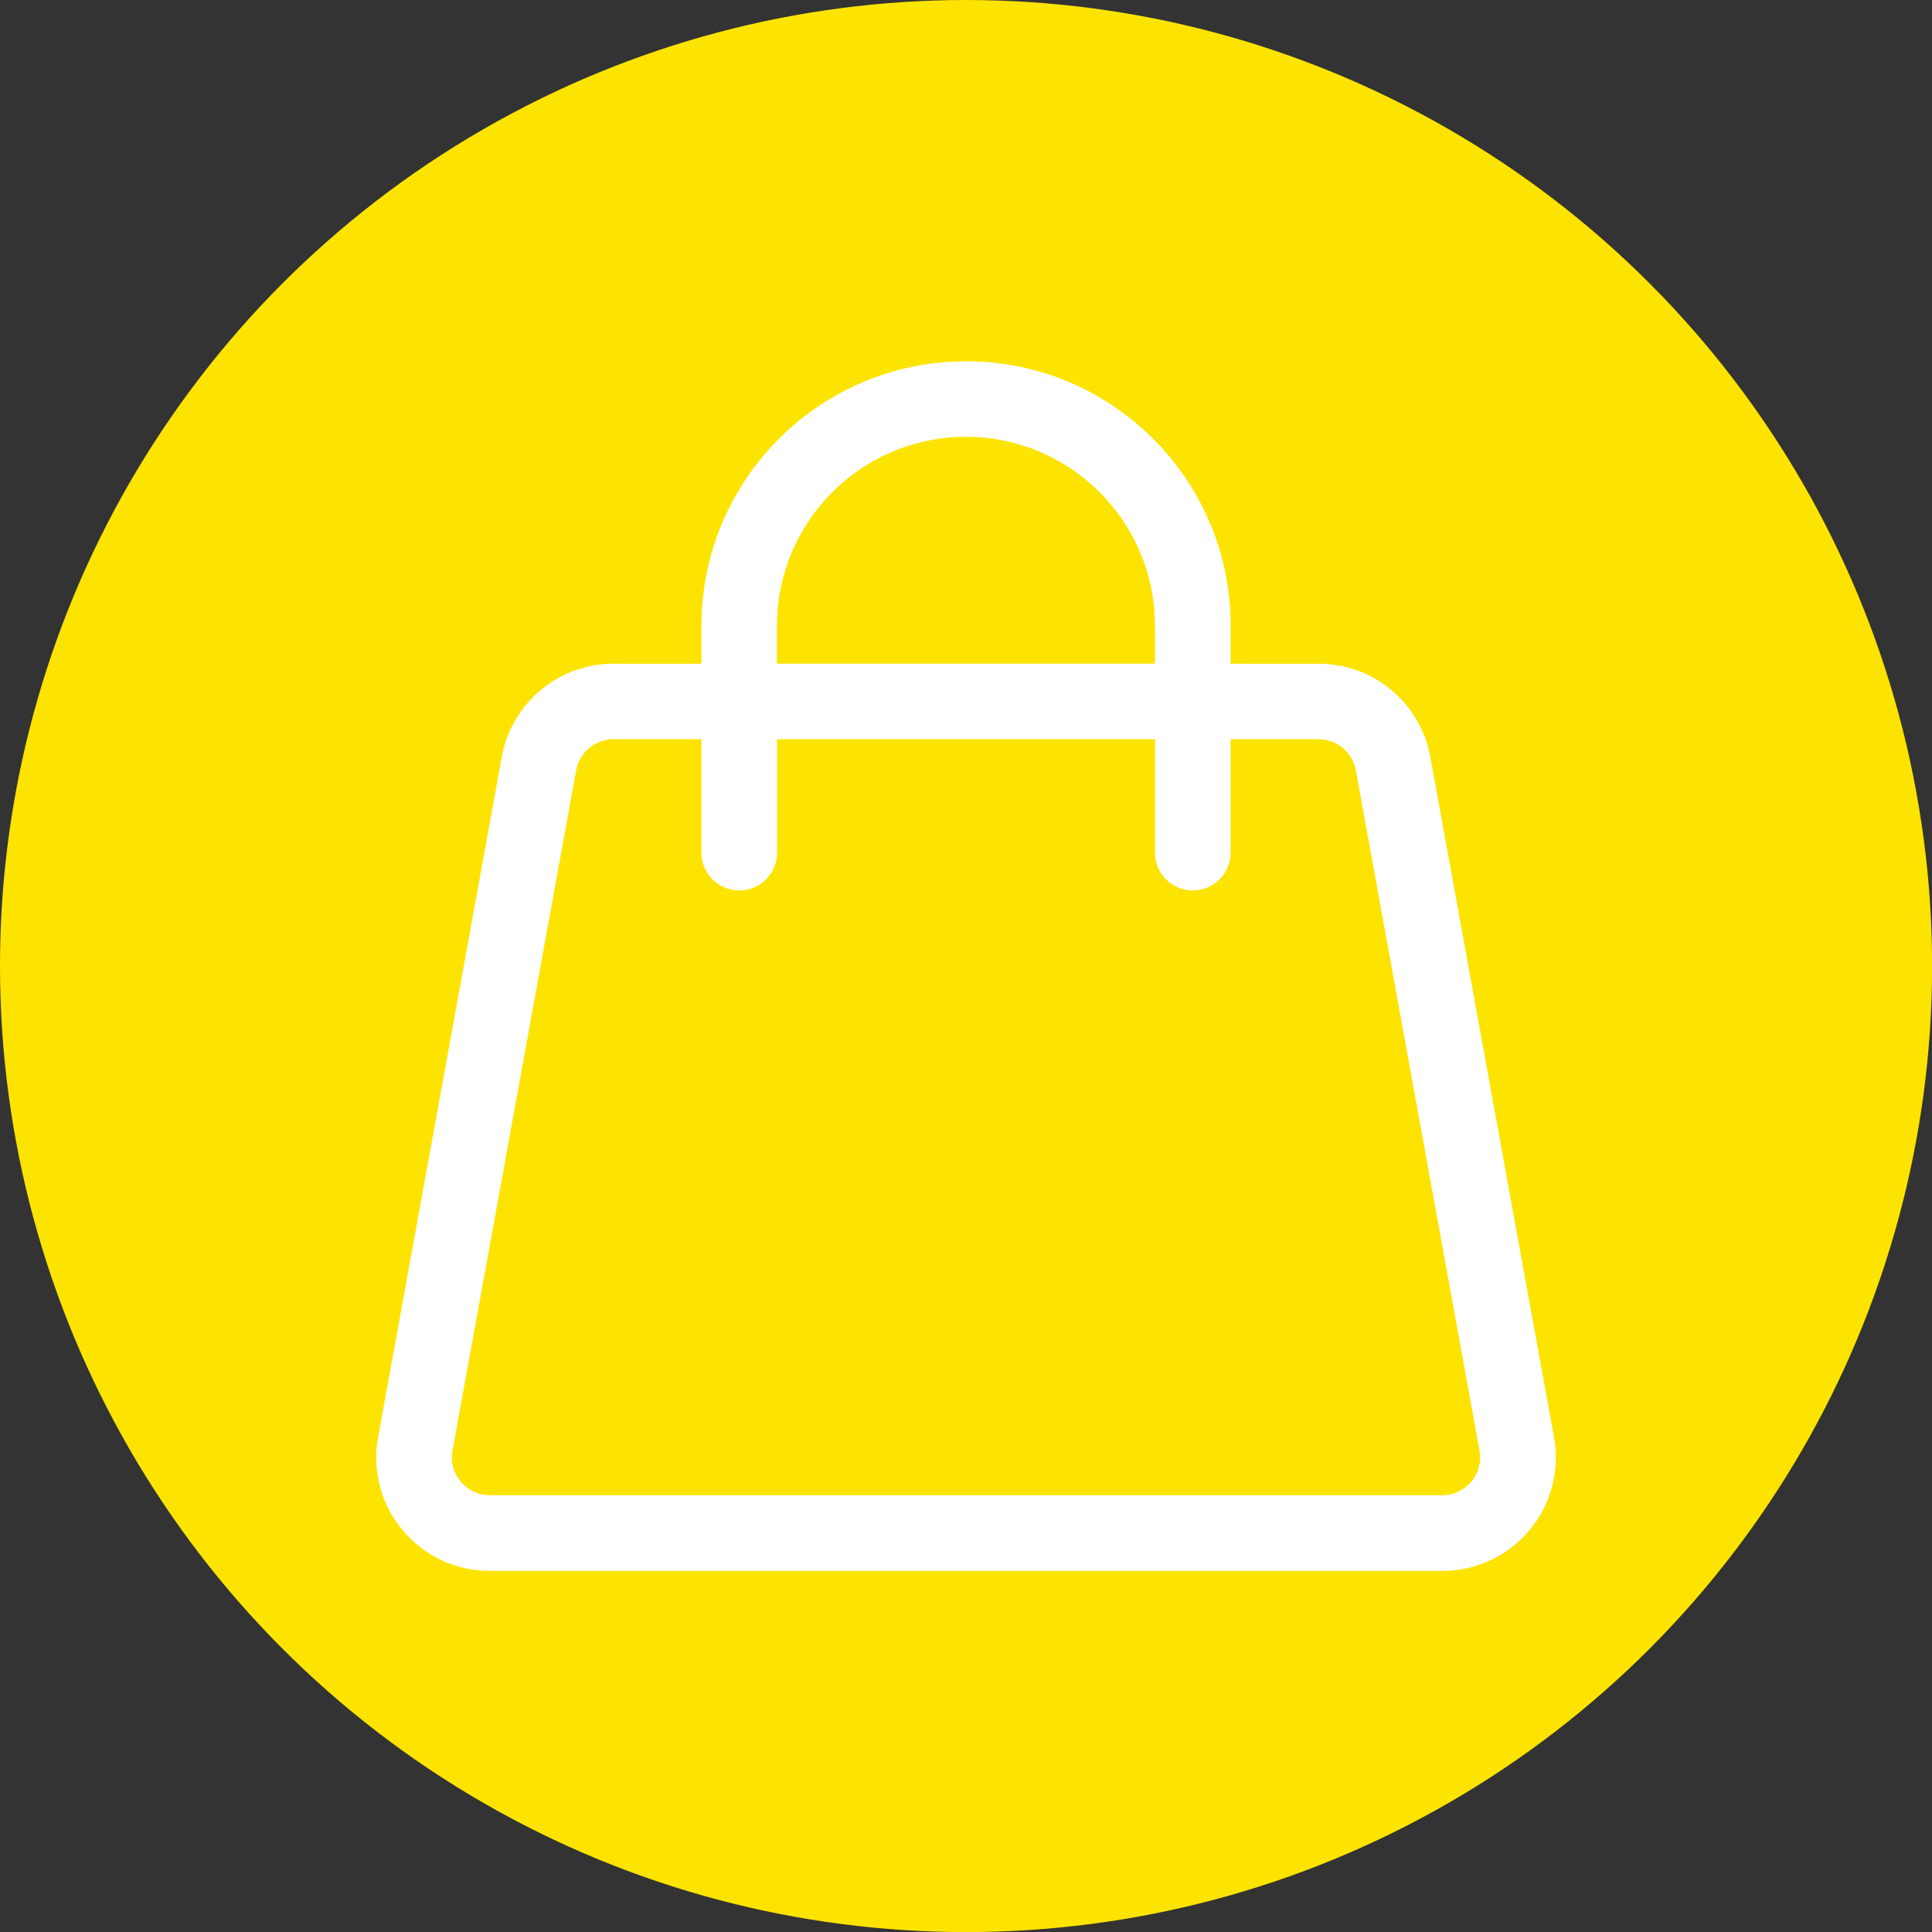
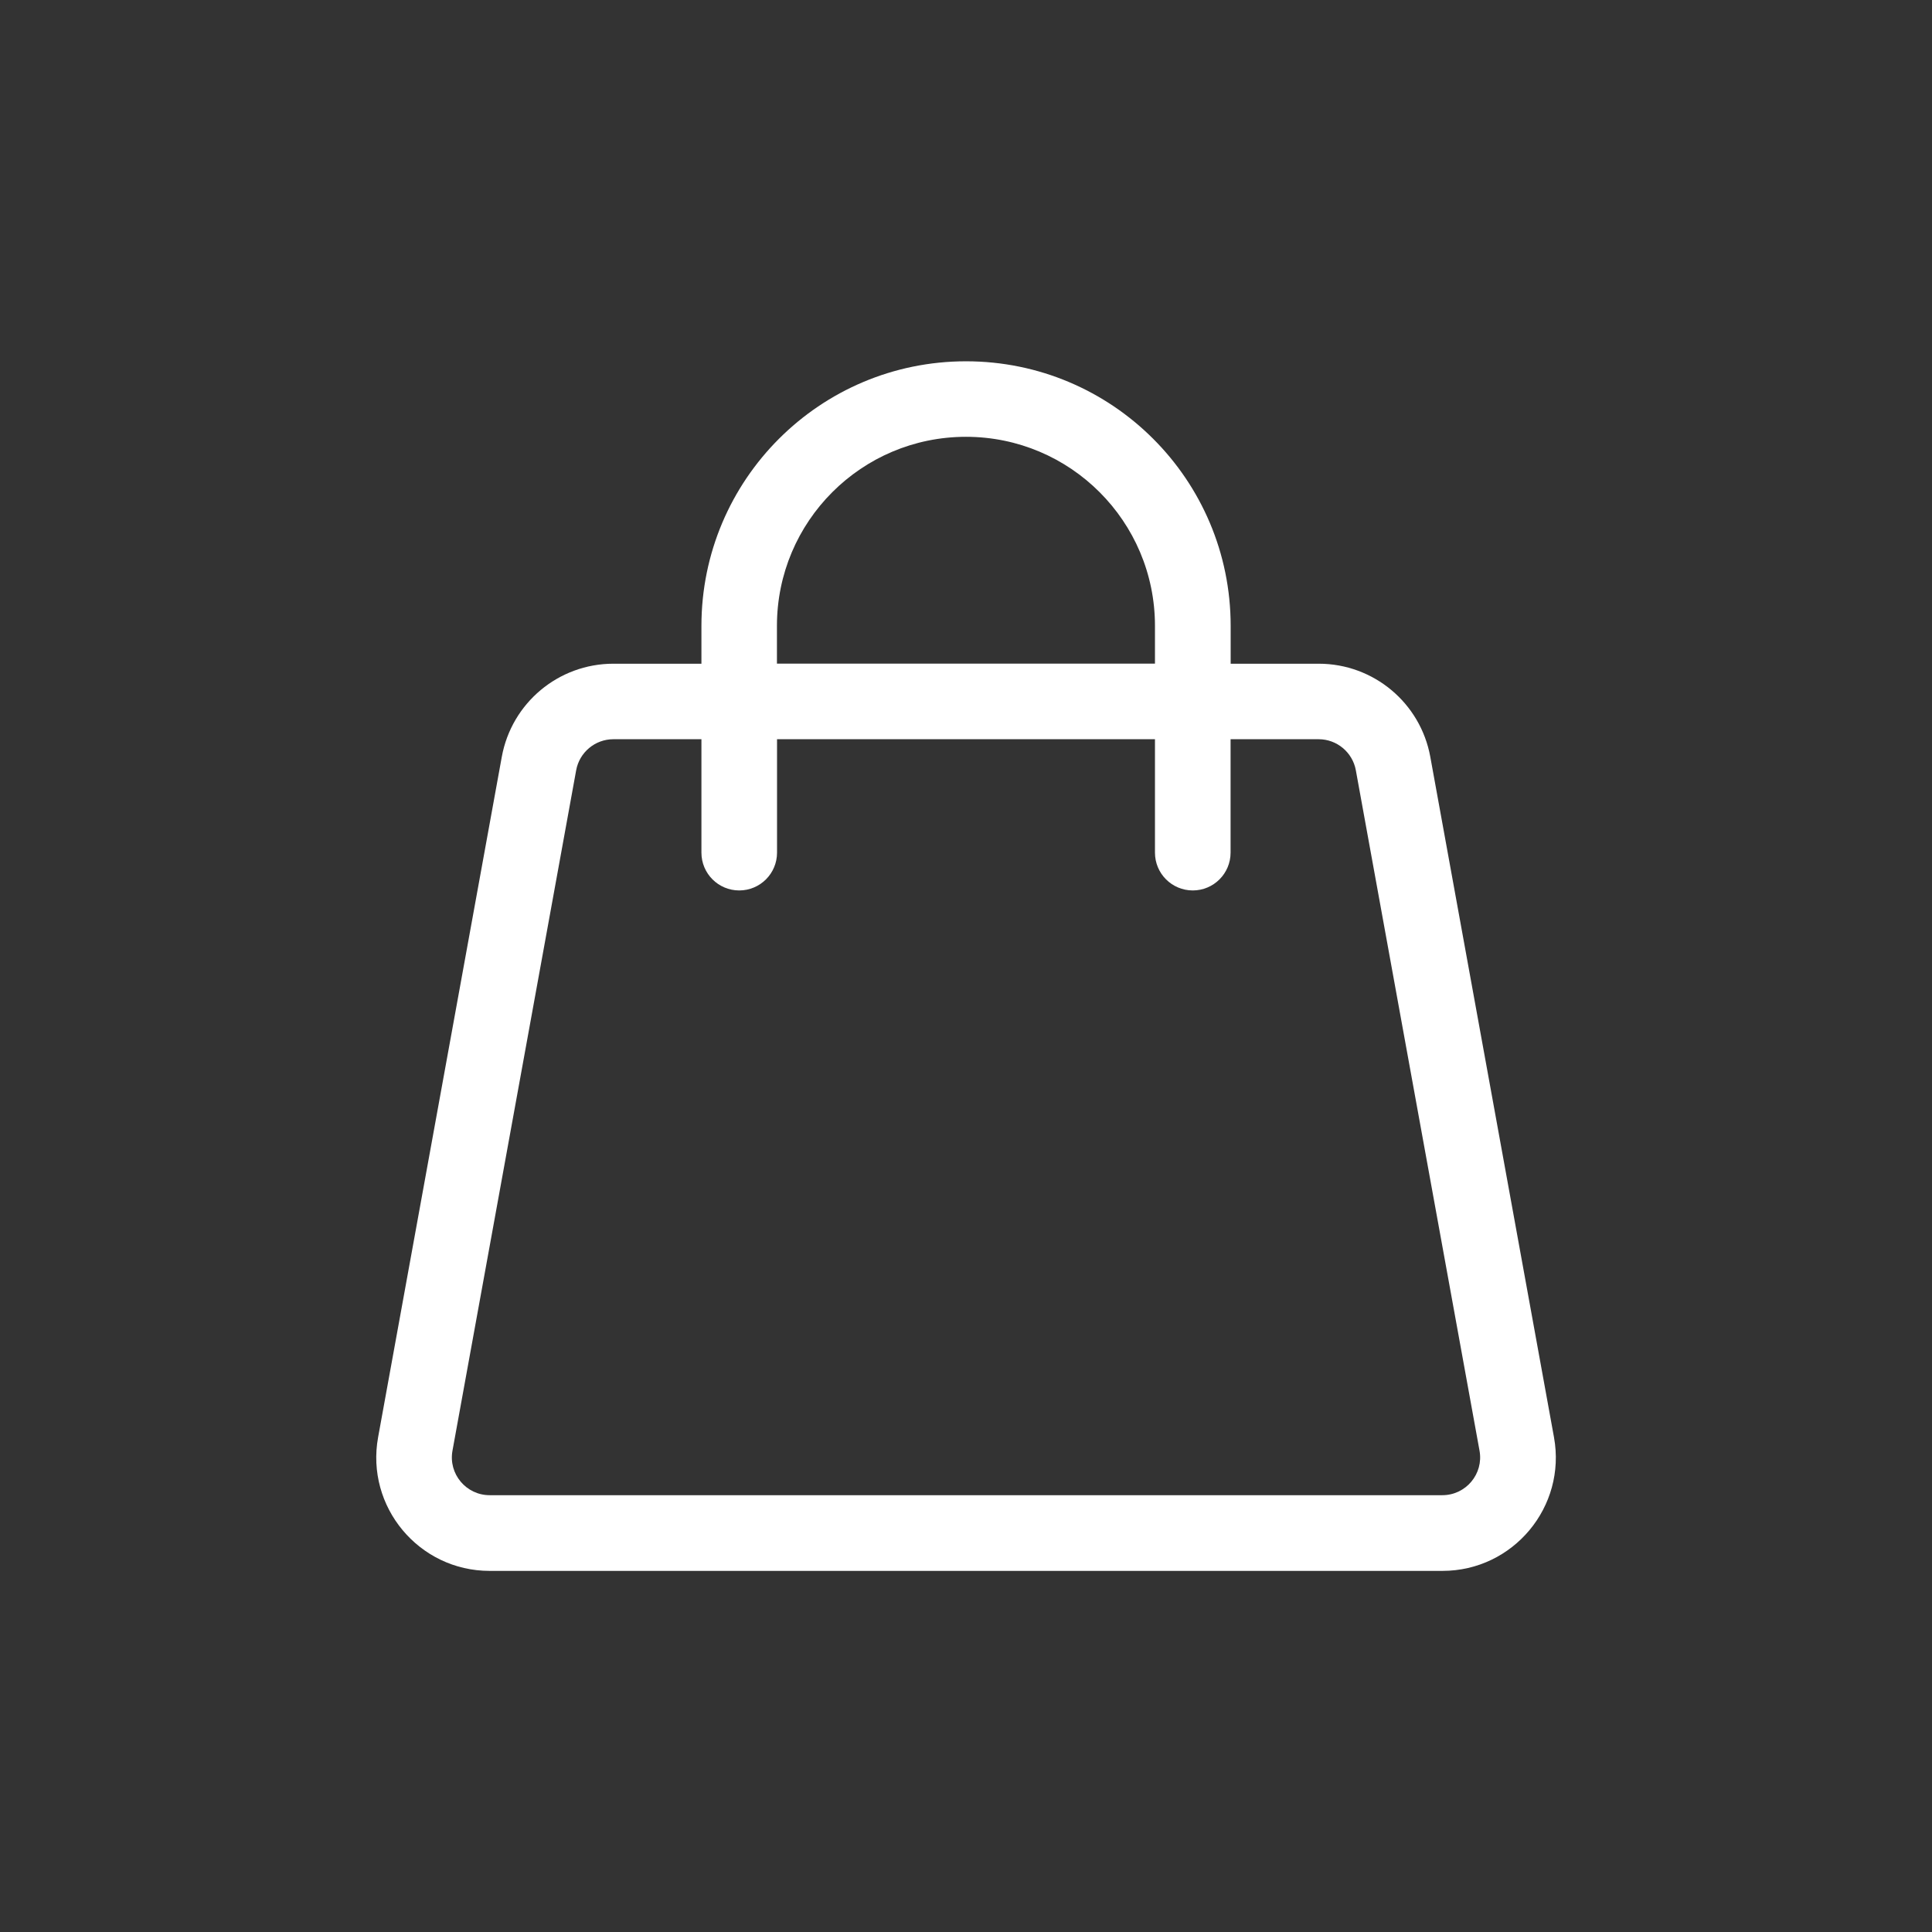
<svg xmlns="http://www.w3.org/2000/svg" id="Ebene_1" data-name="Ebene 1" viewBox="0 0 218.23 218.23">
  <rect x="0" y="0" width="218.23" height="218.23" fill="#333333" stroke="none" />
  <defs>
    <style>
      .cls-1 {
        fill: #fff;
        fill-rule: evenodd;
      }

      .cls-2 {
        fill: #fce400;
      }
    </style>
  </defs>
-   <circle class="cls-2" cx="109.12" cy="109.12" r="109.12" />
  <path class="cls-1" d="M109.12,40.81c-16.5,0-29.89,13.38-29.89,29.89v4.27h-9.95c-6.19,0-11.49,4.43-12.6,10.52l-13.97,76.85c-1.43,7.86,4.61,15.1,12.6,15.1h107.62c7.99,0,14.03-7.24,12.6-15.1l-13.97-76.85c-1.11-6.09-6.41-10.52-12.6-10.52h-9.95v-4.27c0-16.51-13.38-29.89-29.89-29.89h0ZM130.46,83.5v12.81c0,2.36,1.91,4.27,4.27,4.27s4.27-1.91,4.27-4.27v-12.81h9.95c2.06,0,3.83,1.48,4.2,3.51l13.97,76.85c.48,2.62-1.54,5.03-4.2,5.03H55.31c-2.66,0-4.68-2.41-4.2-5.03l13.97-76.85c.37-2.03,2.14-3.51,4.2-3.51h9.95v12.81c0,2.36,1.91,4.27,4.27,4.27s4.27-1.91,4.27-4.27v-12.81h42.69ZM130.46,74.96v-4.27c0-11.79-9.56-21.35-21.35-21.35s-21.35,9.56-21.35,21.35v4.27h42.69Z" />
</svg>